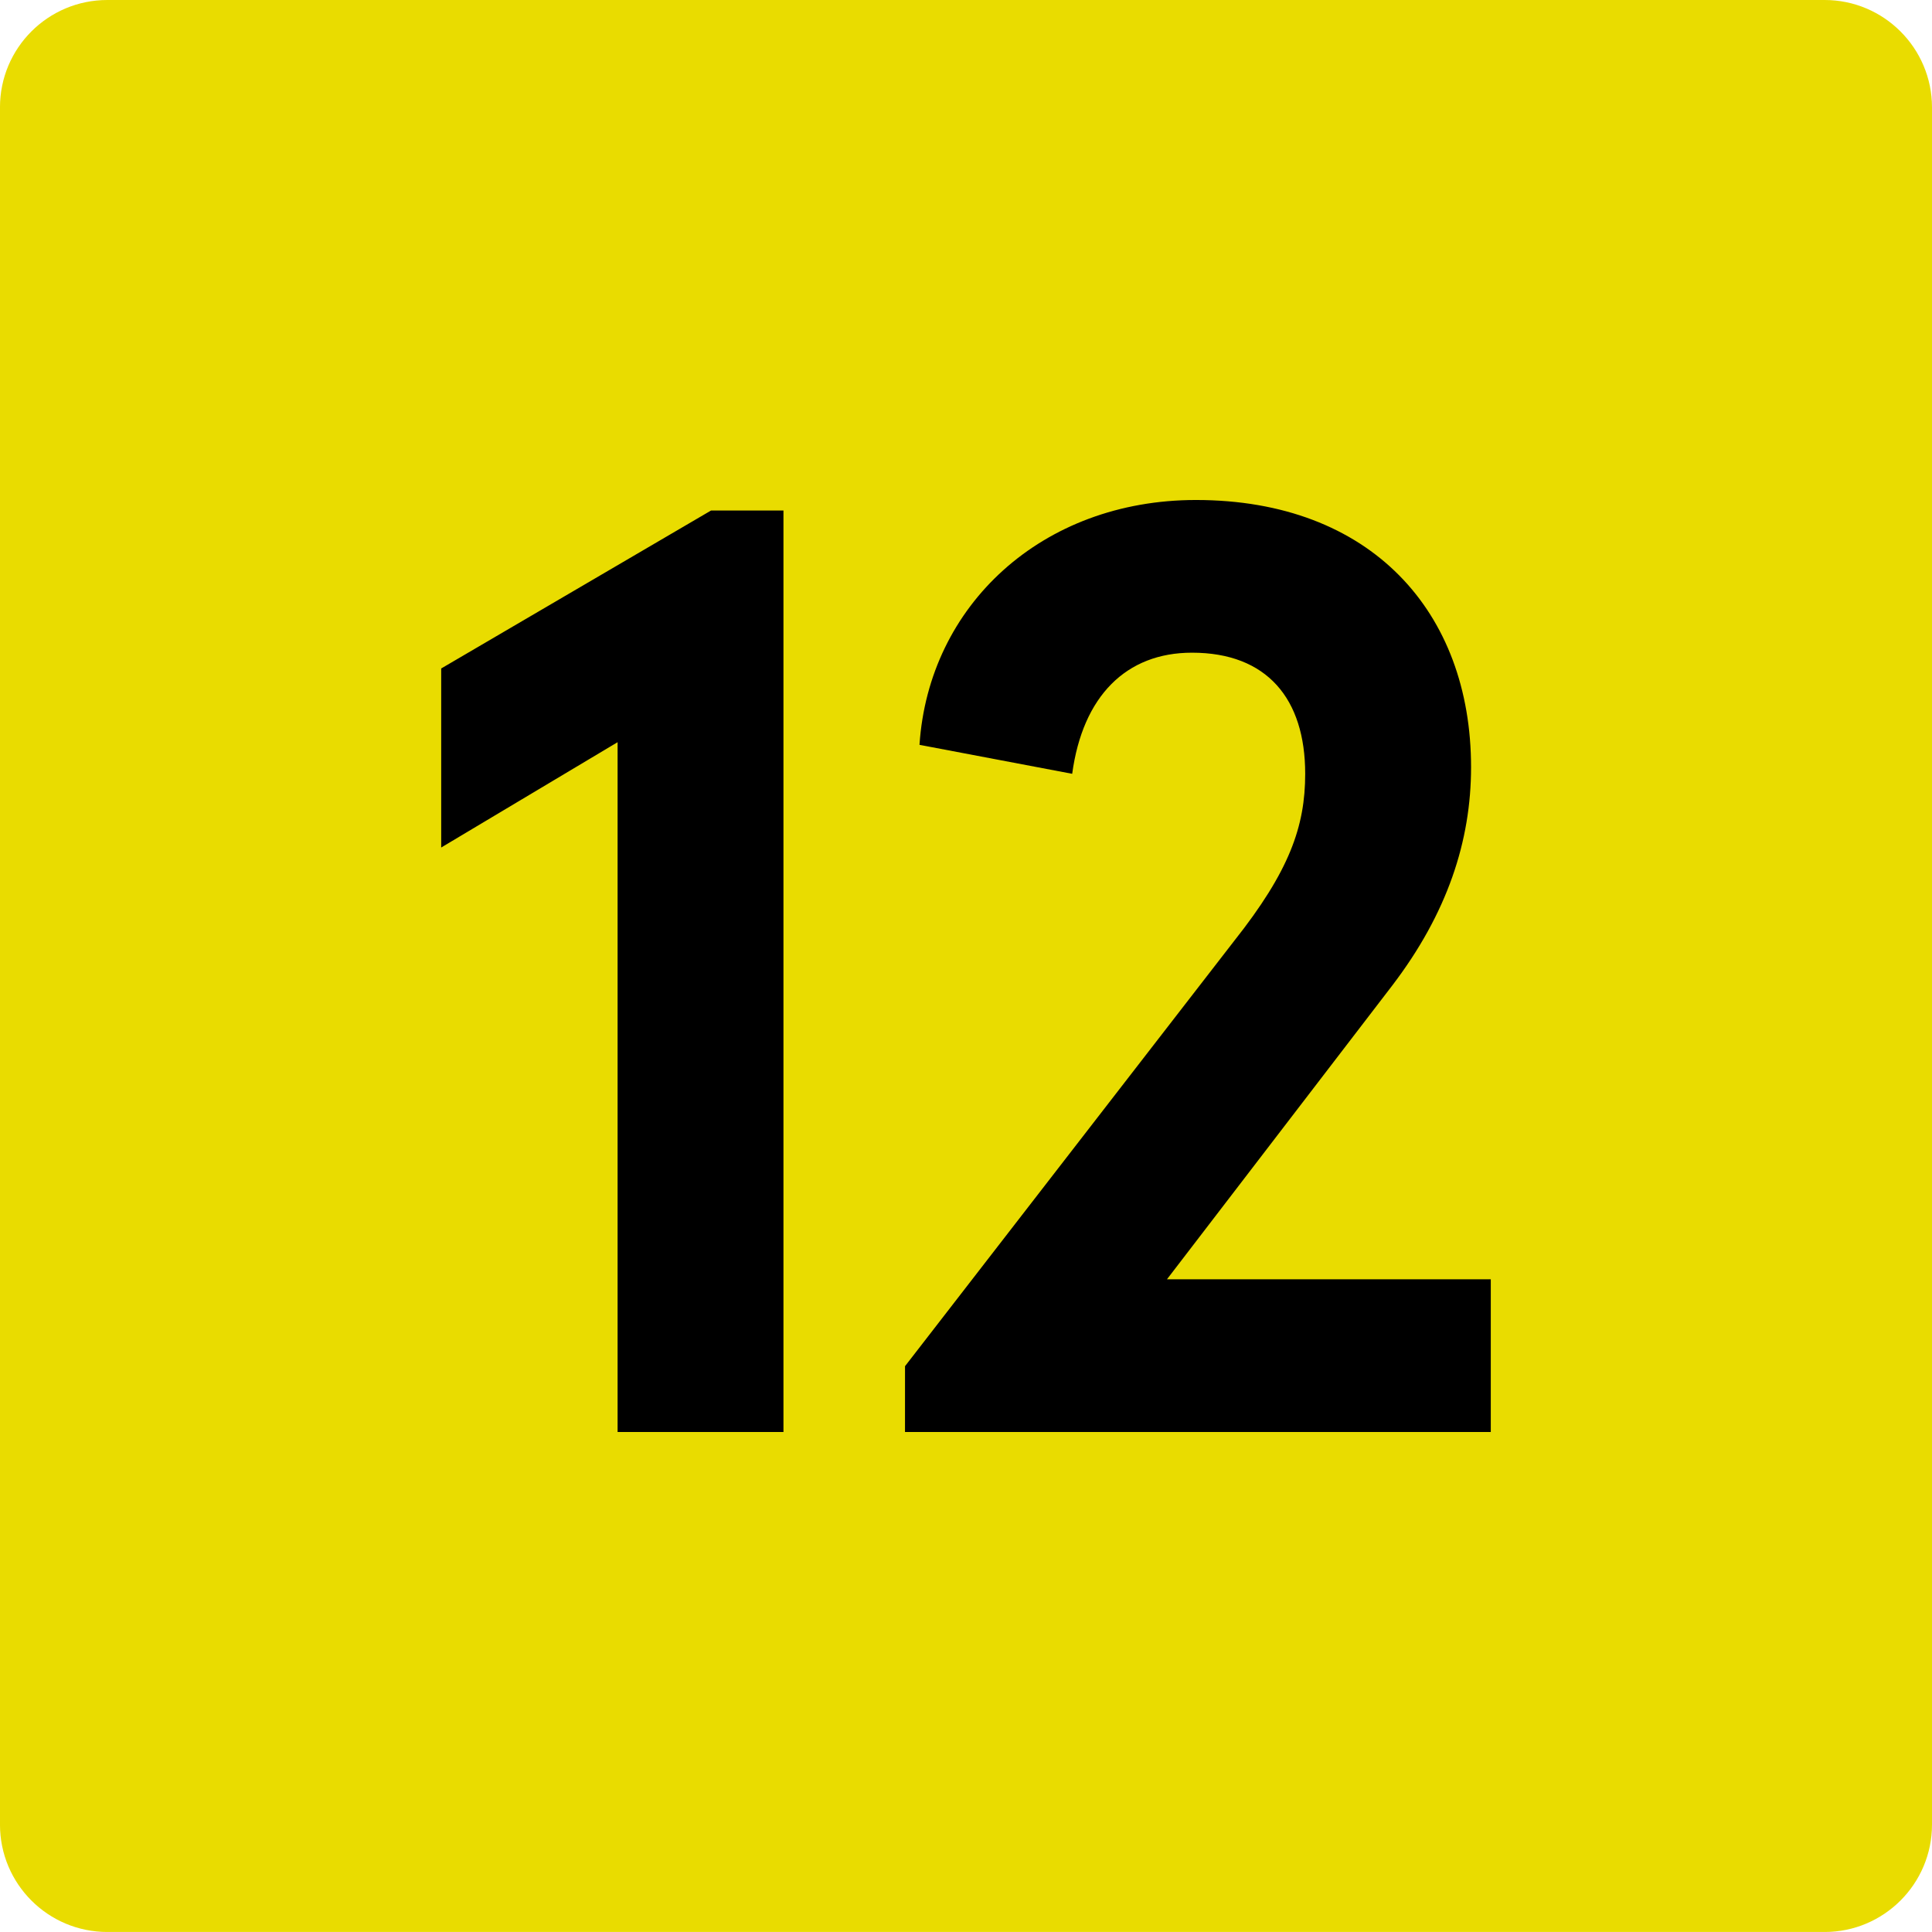
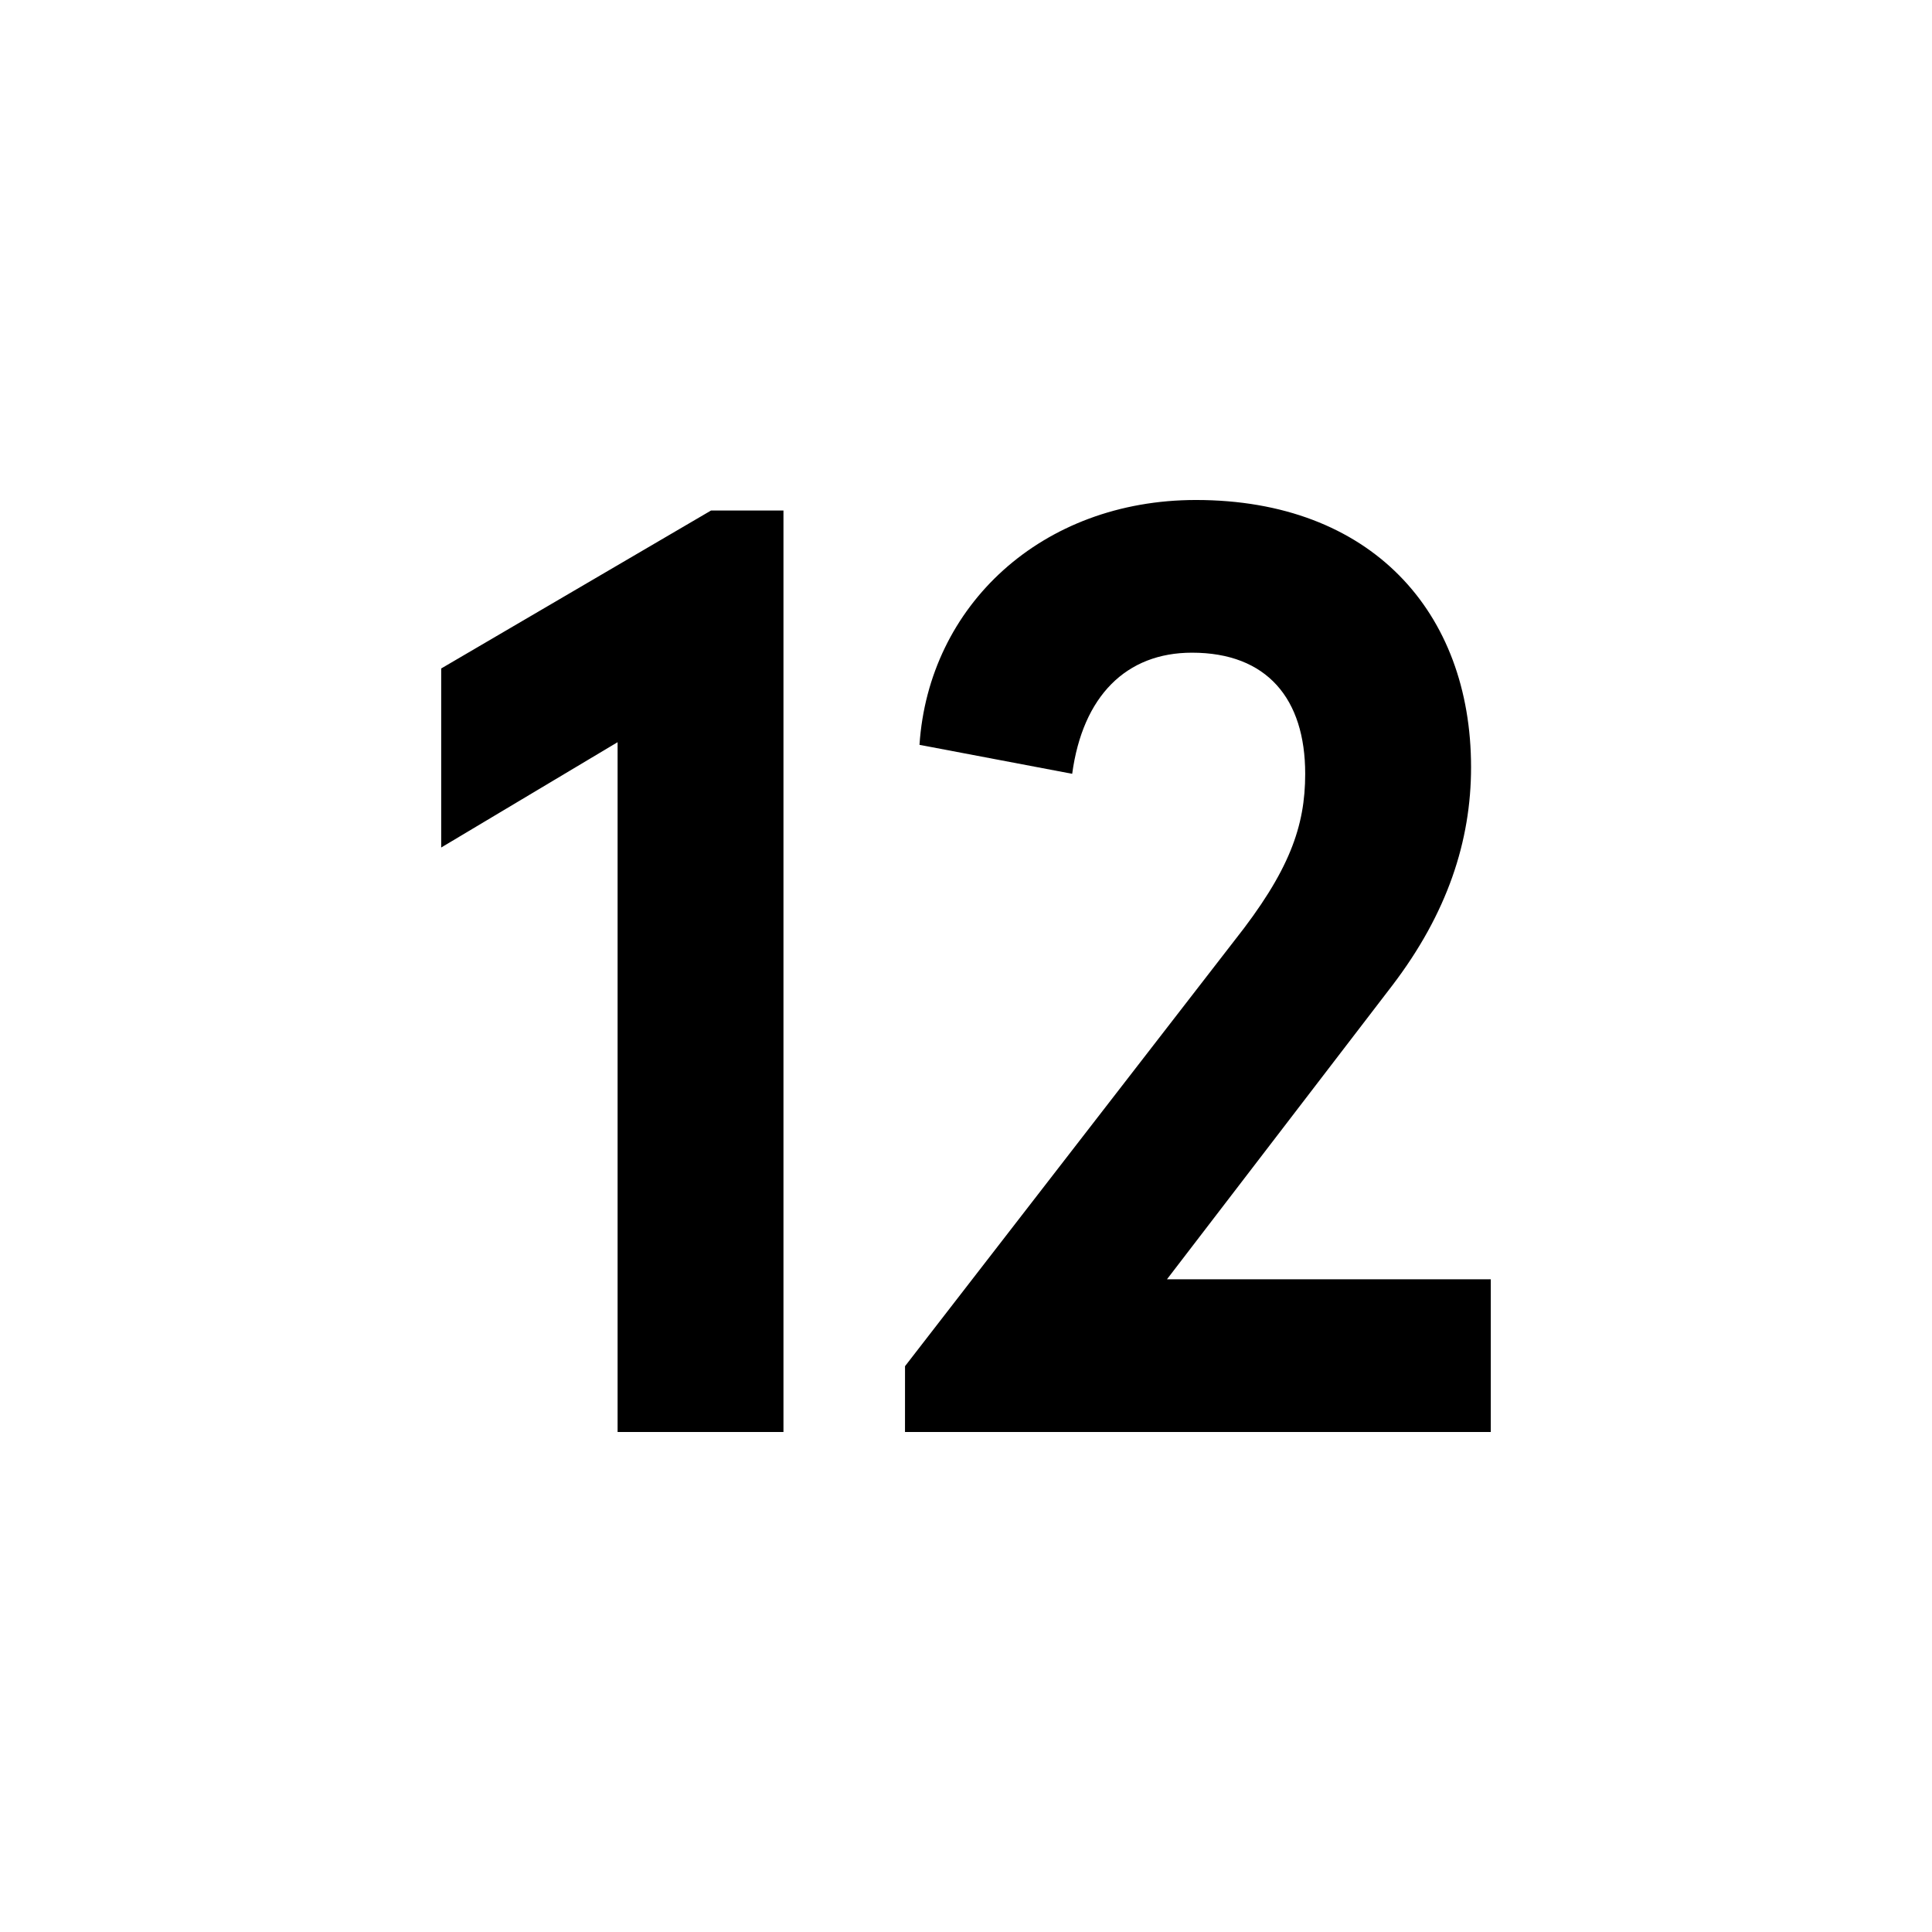
<svg xmlns="http://www.w3.org/2000/svg" width="95.187mm" height="95.185mm" viewBox="0 0 95.187 95.185">
  <g transform="translate(-25.612 -39.959)">
-     <path fill="#e9dc00" d="M115.51 39.959H30.9c-2.923 0-5.289 2.367-5.289 5.289v84.606c0 2.921 2.365 5.291 5.289 5.291h84.61c2.915 0 5.289-2.369 5.289-5.291V45.248c-.002-2.921-2.376-5.289-5.289-5.289" />
    <g style="line-height:1.25" word-spacing="0">
      <path d="m60.645 65.111-13.296 7.783v8.821l8.691-5.189v33.985h8.172V65.111Zm9.555 45.4h28.861v-7.523H83.107l11.091-14.463c2.724-3.567 3.891-7.134 3.891-10.766 0-7.653-4.929-13.166-13.555-13.166-7.588 0-13.166 5.189-13.62 12.063l7.523 1.427c.519-3.827 2.659-5.967 5.902-5.967 3.697 0 5.578 2.27 5.578 5.967 0 2.594-.778 4.799-3.502 8.237l-16.214 20.949z" aria-label="12" font-family="Apercu Pro" font-size="64.857" font-weight="700" letter-spacing="-2.858" style="-inkscape-font-specification:'Apercu Pro Bold'" />
    </g>
  </g>
</svg>